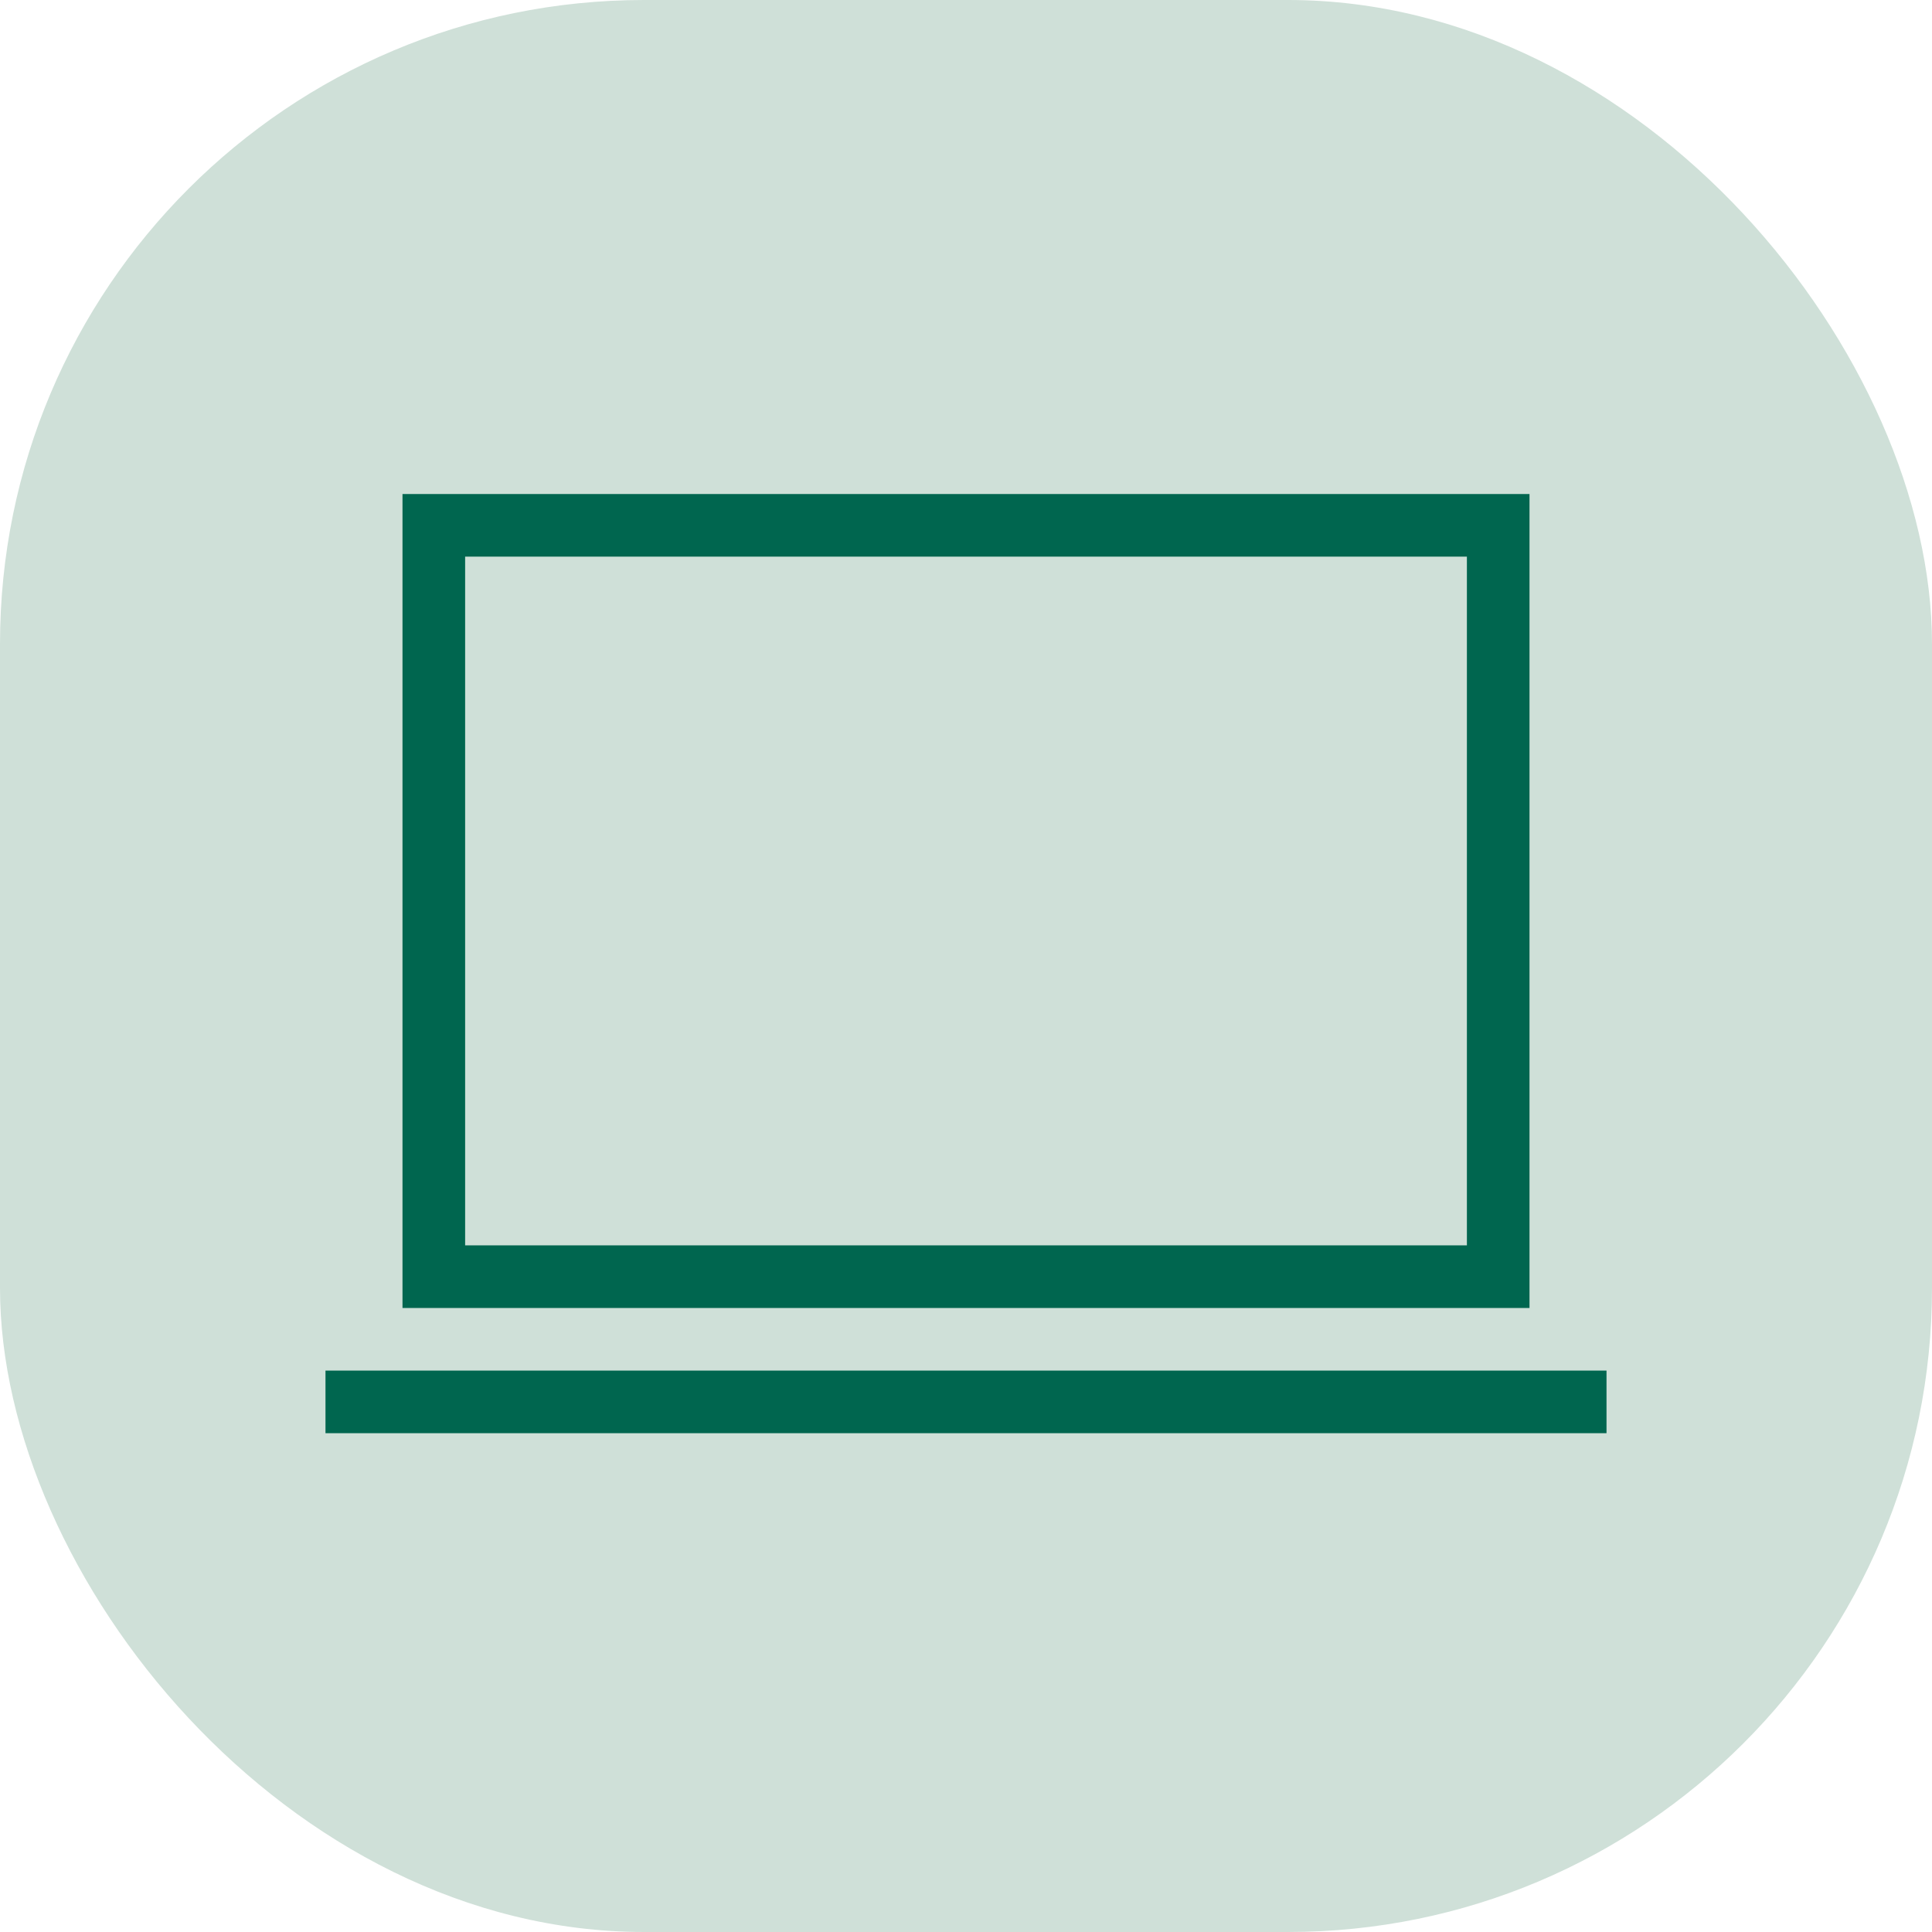
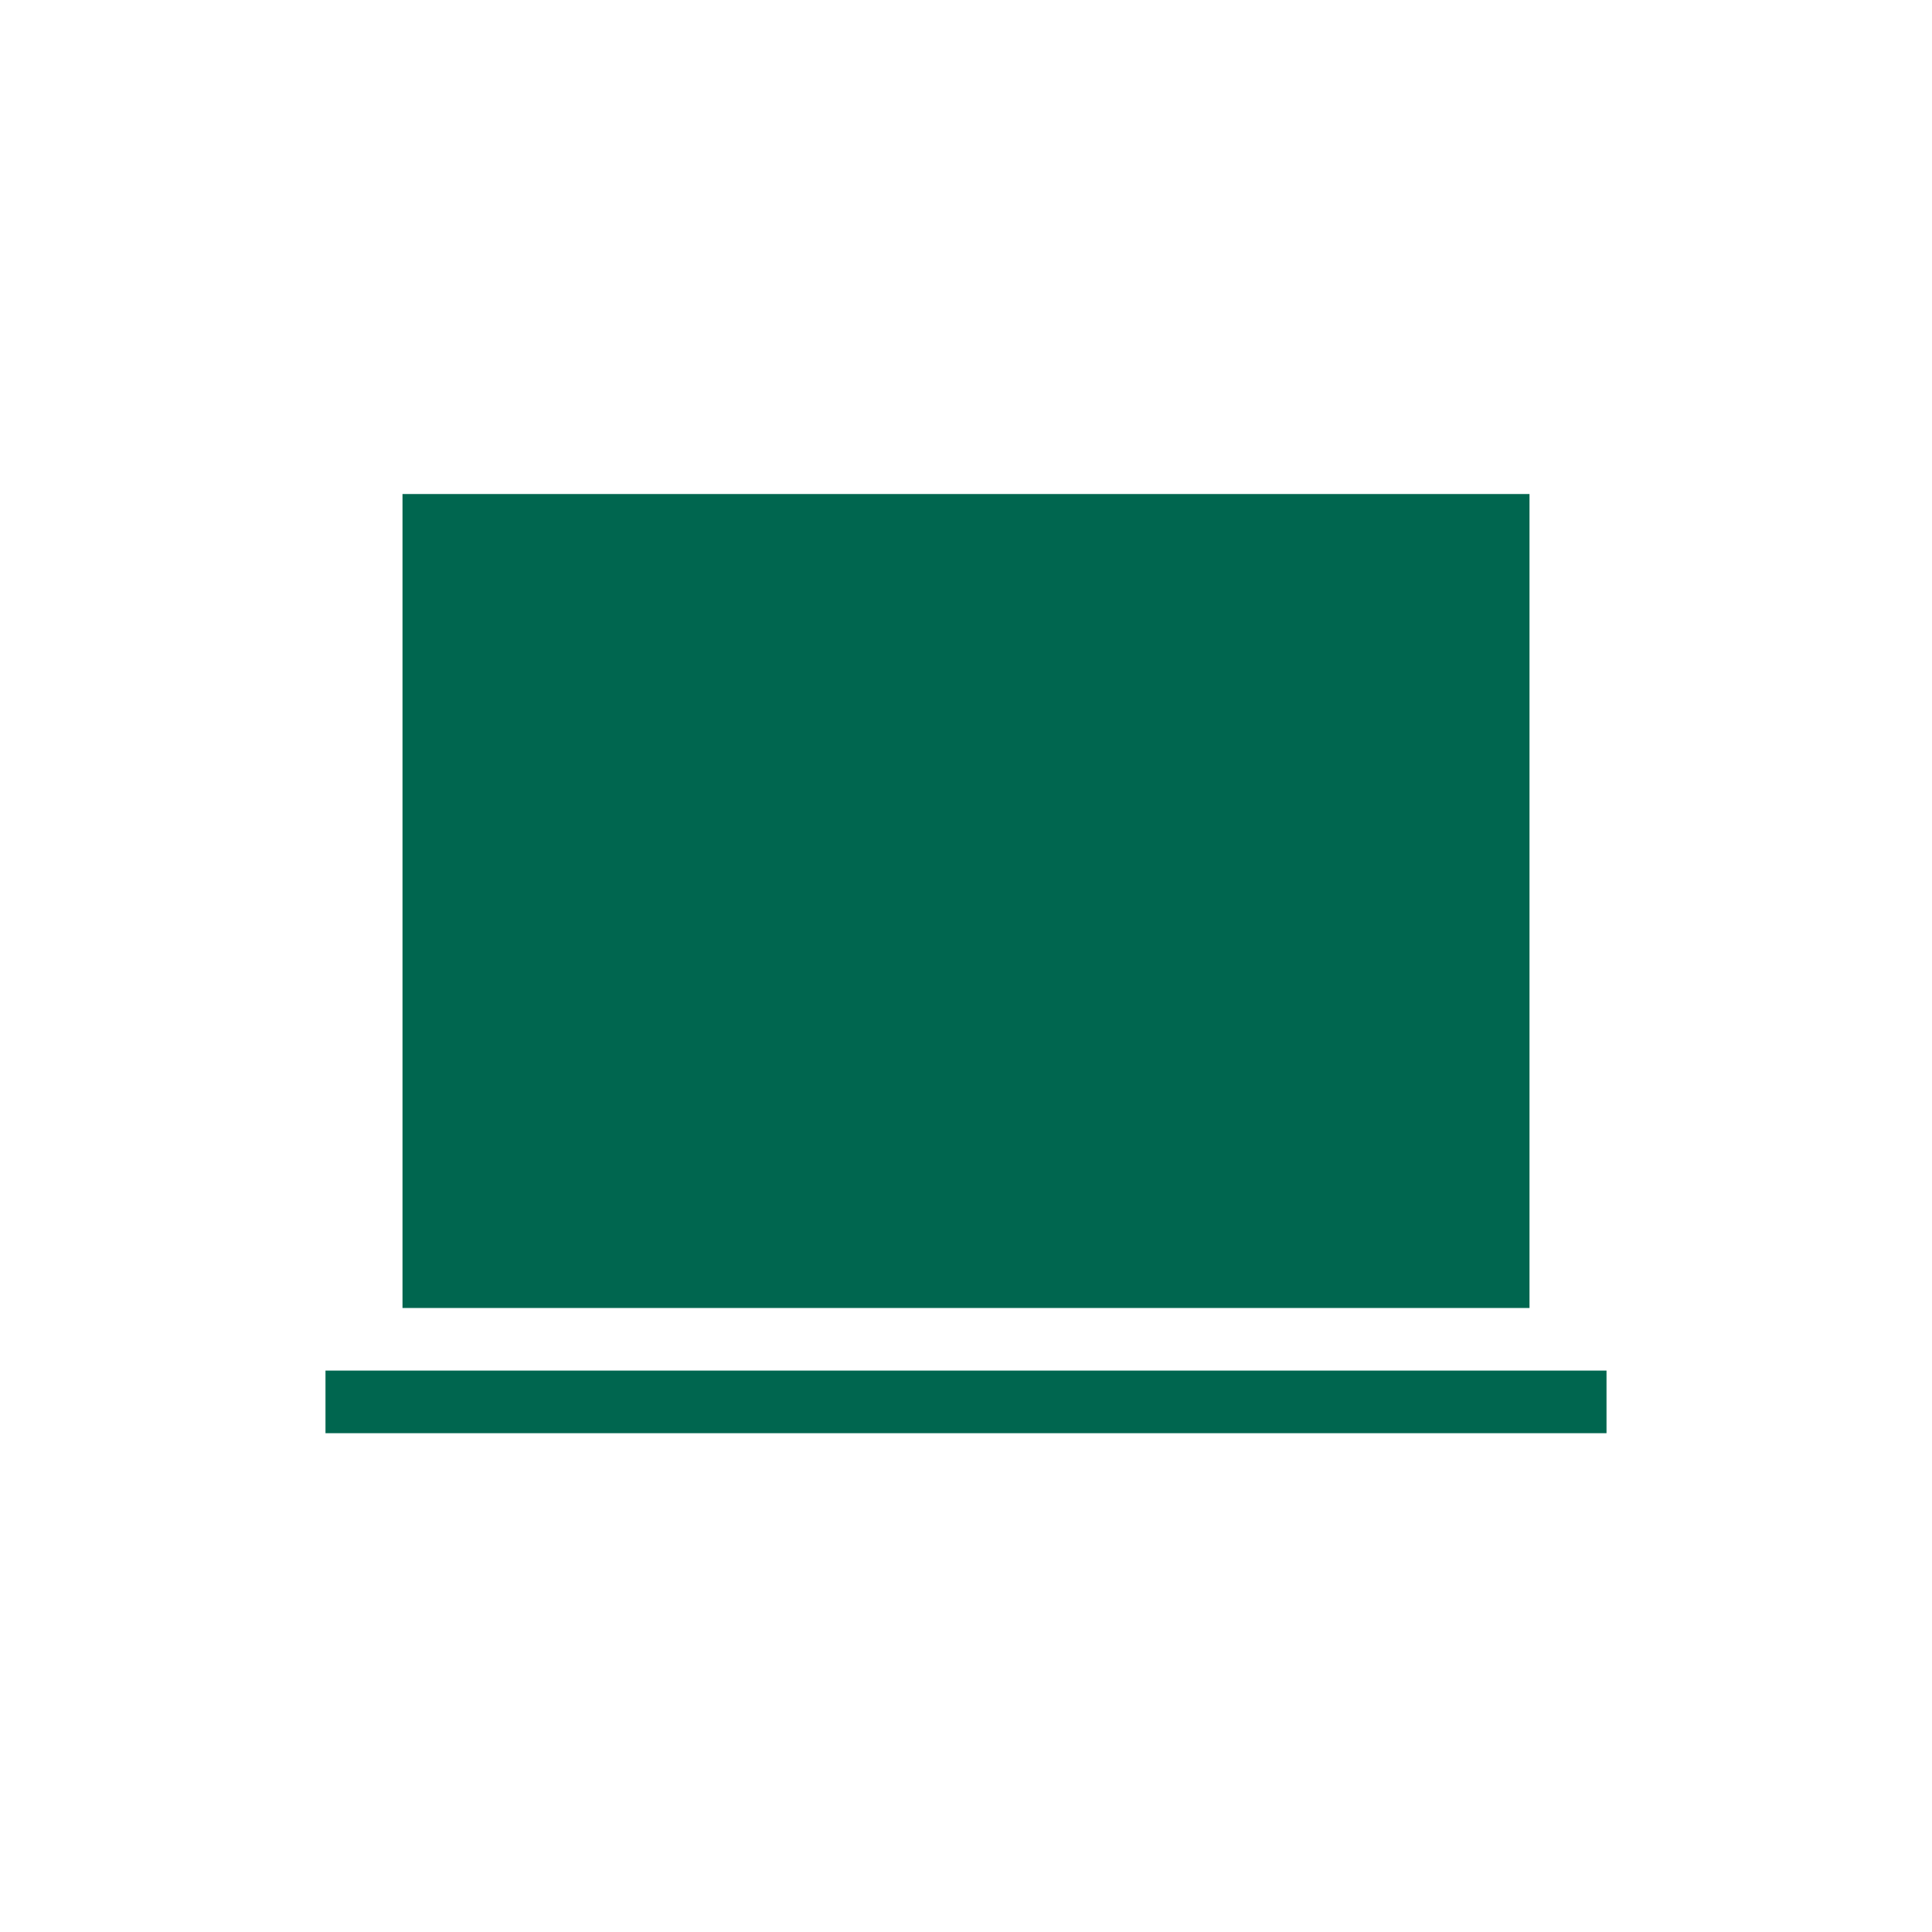
<svg xmlns="http://www.w3.org/2000/svg" width="72" height="72" viewBox="0 0 72 72" fill="none">
-   <rect width="72" height="72" rx="24" fill="#CFE0D8" />
-   <path d="M12.13 53.411V51.078H59.87V53.411H12.13ZM15 48.745V18.411H57V48.745H15ZM17.334 46.411H54.667V20.744H17.334V46.411Z" fill="#00664F" />
+   <path d="M12.13 53.411V51.078H59.87V53.411H12.13ZM15 48.745V18.411H57V48.745H15ZM17.334 46.411H54.667V20.744V46.411Z" fill="#00664F" />
</svg>